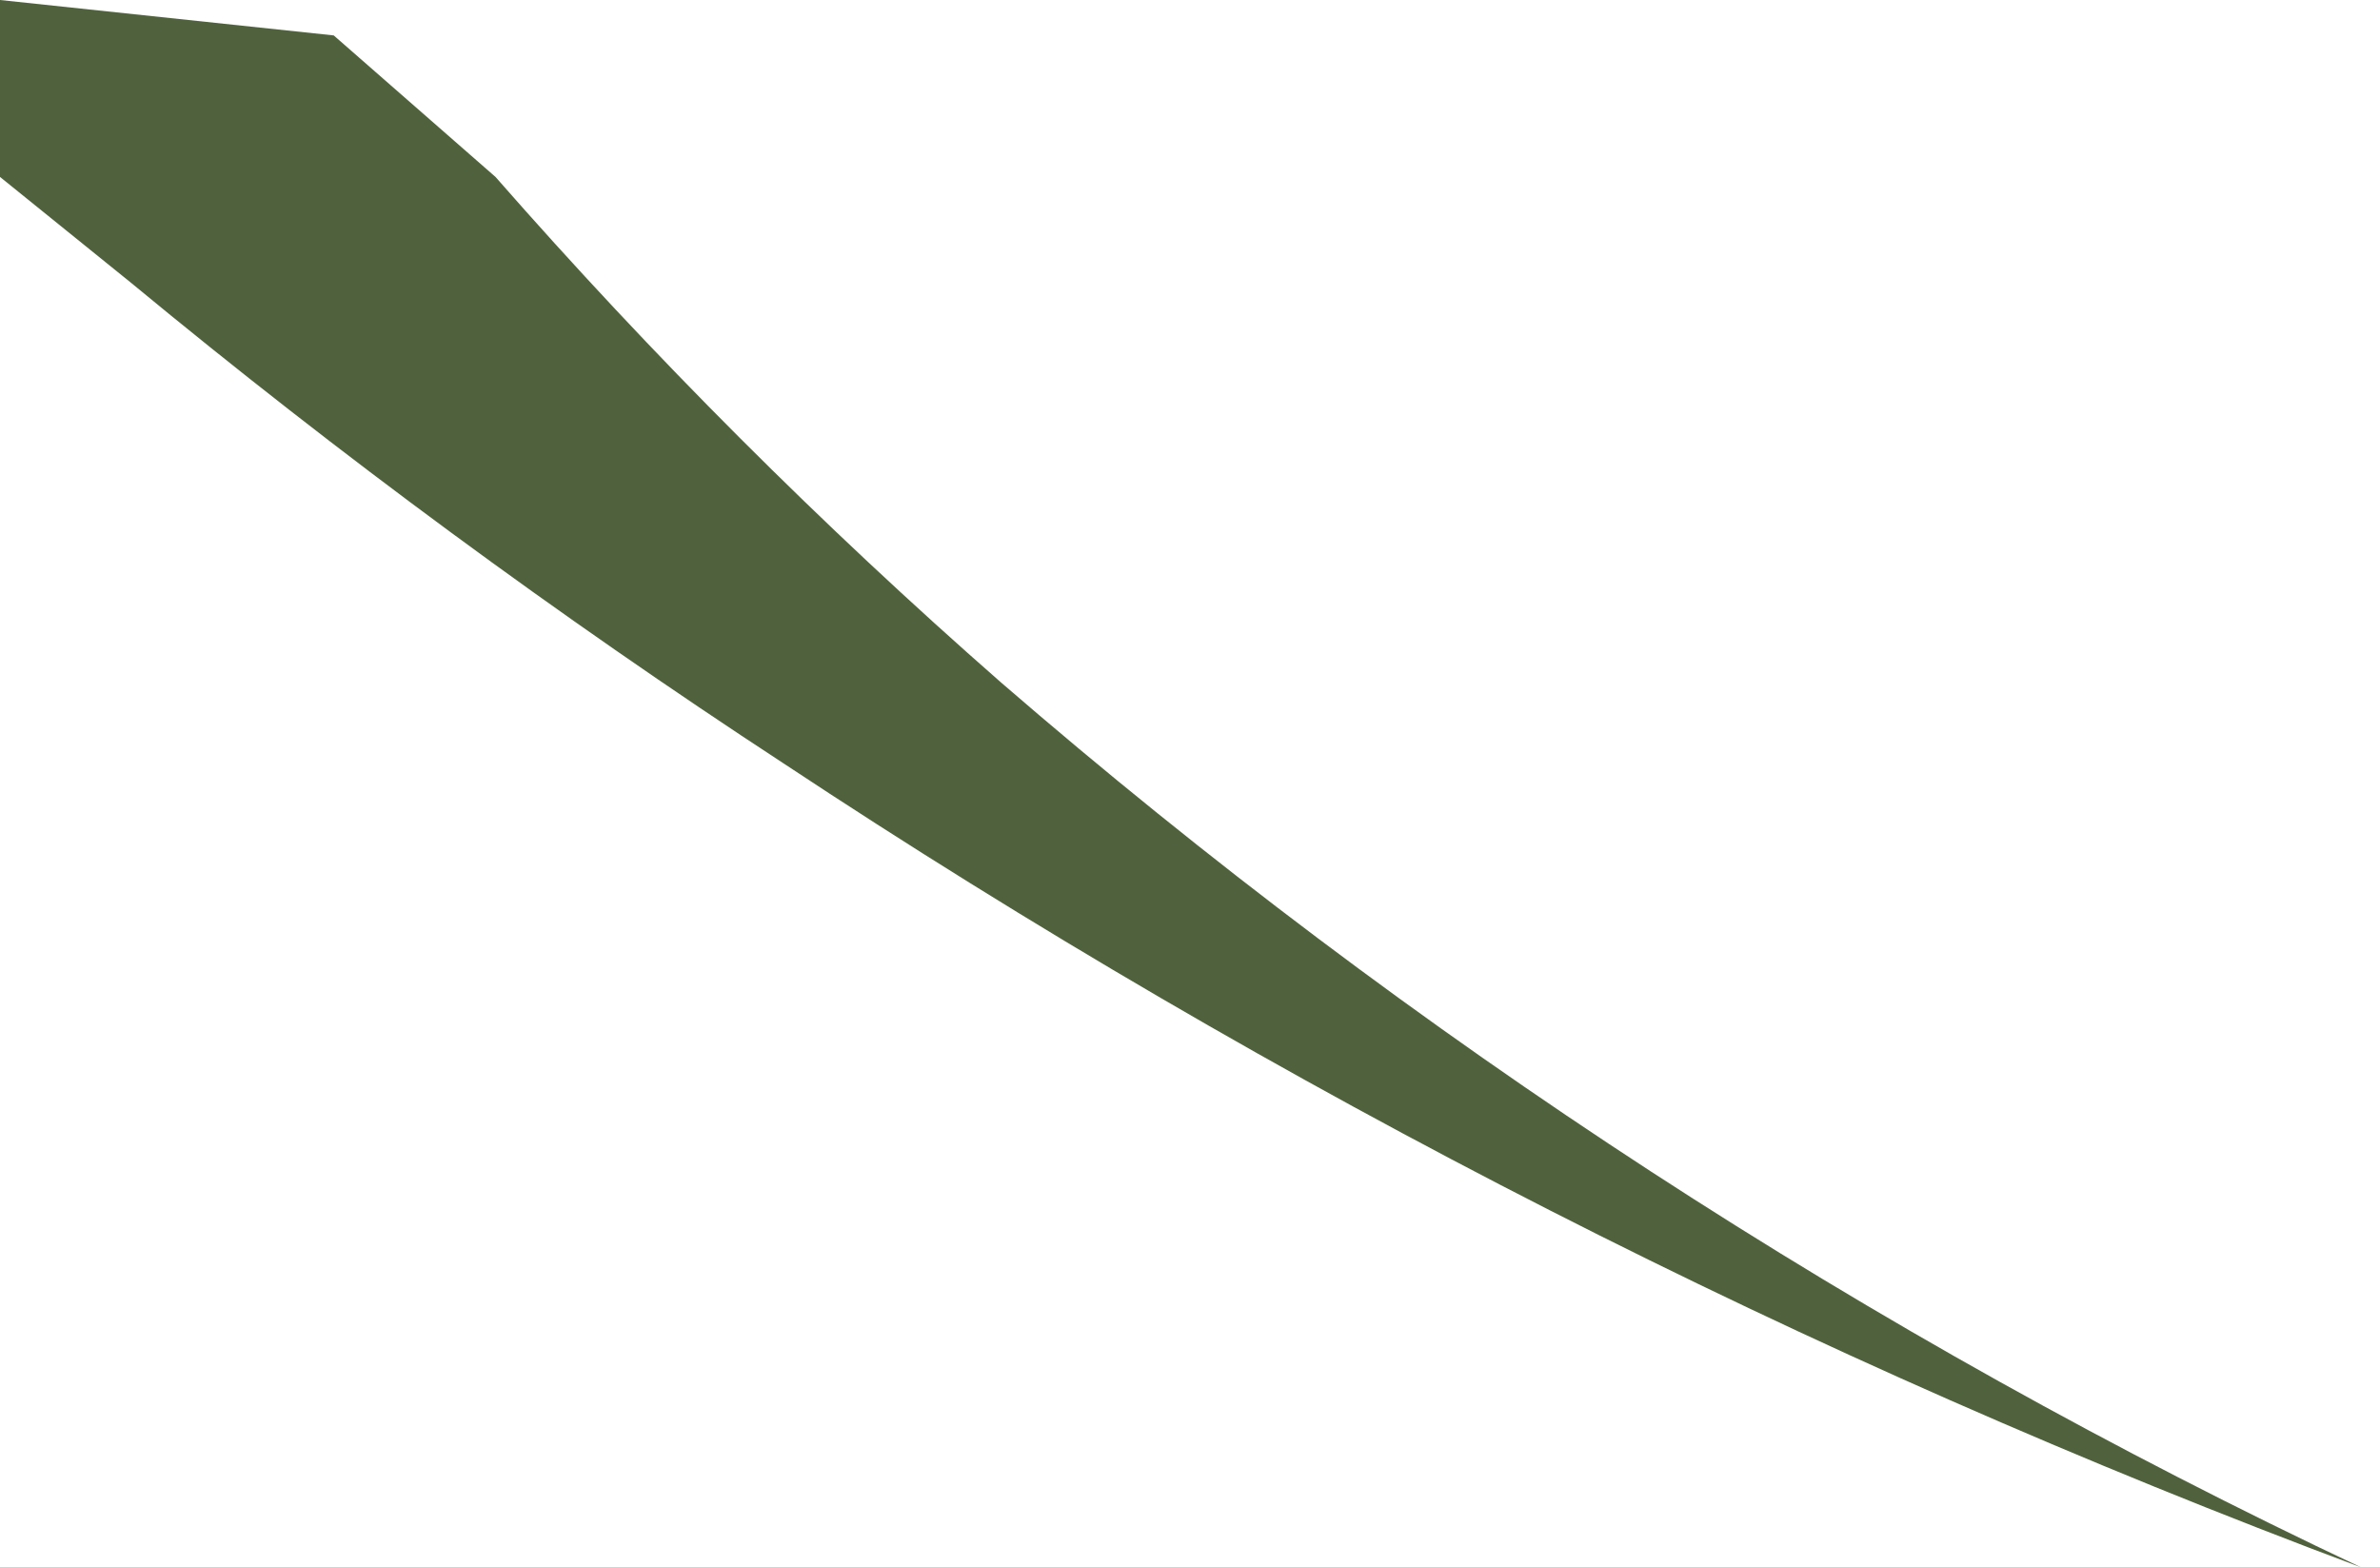
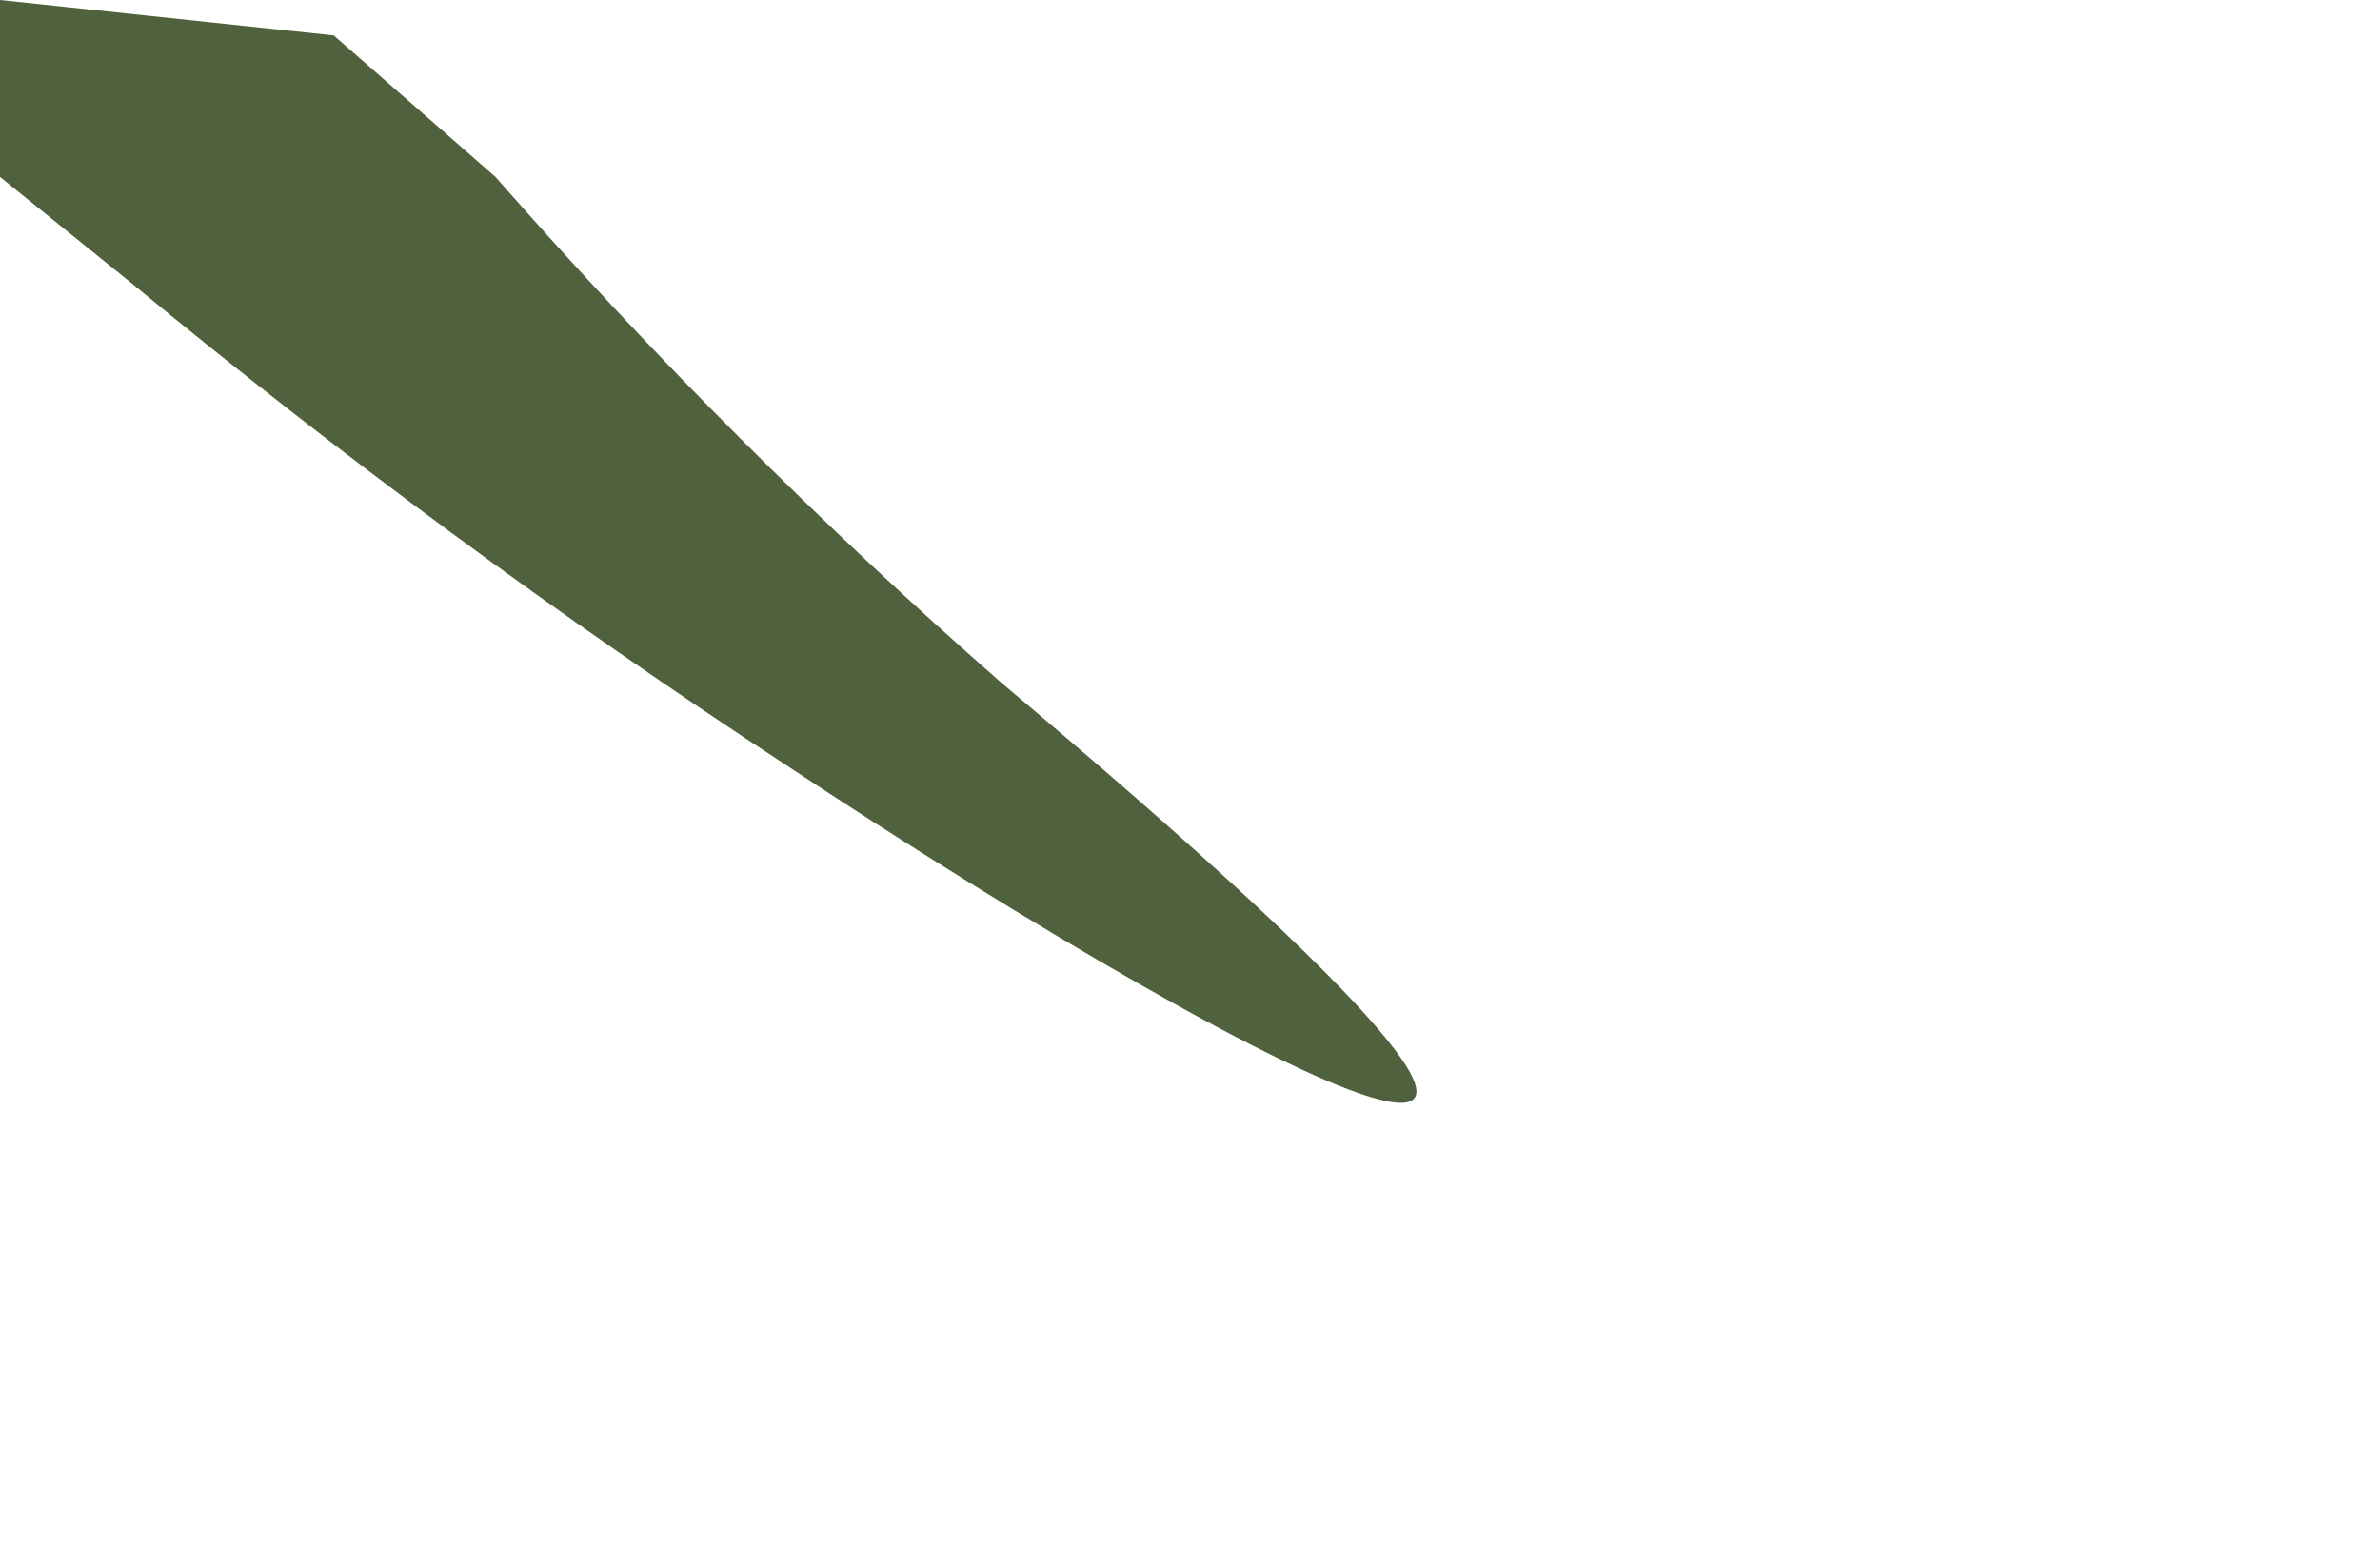
<svg xmlns="http://www.w3.org/2000/svg" width="41" height="27" viewBox="0 0 41 27" fill="none">
-   <path d="M8.536 3.048C11.245 6.14 14.154 9.049 17.246 11.758C24.324 17.883 32.207 23.011 40.675 27.001C31.122 23.428 22.005 18.782 13.5 13.152C9.604 10.605 5.853 7.843 2.265 4.878L0 3.048C0 2.003 0 1.045 0 0L5.749 0.61L8.536 3.048Z" fill="#50623D" />
+   <path d="M8.536 3.048C11.245 6.14 14.154 9.049 17.246 11.758C31.122 23.428 22.005 18.782 13.5 13.152C9.604 10.605 5.853 7.843 2.265 4.878L0 3.048C0 2.003 0 1.045 0 0L5.749 0.61L8.536 3.048Z" fill="#50623D" />
</svg>